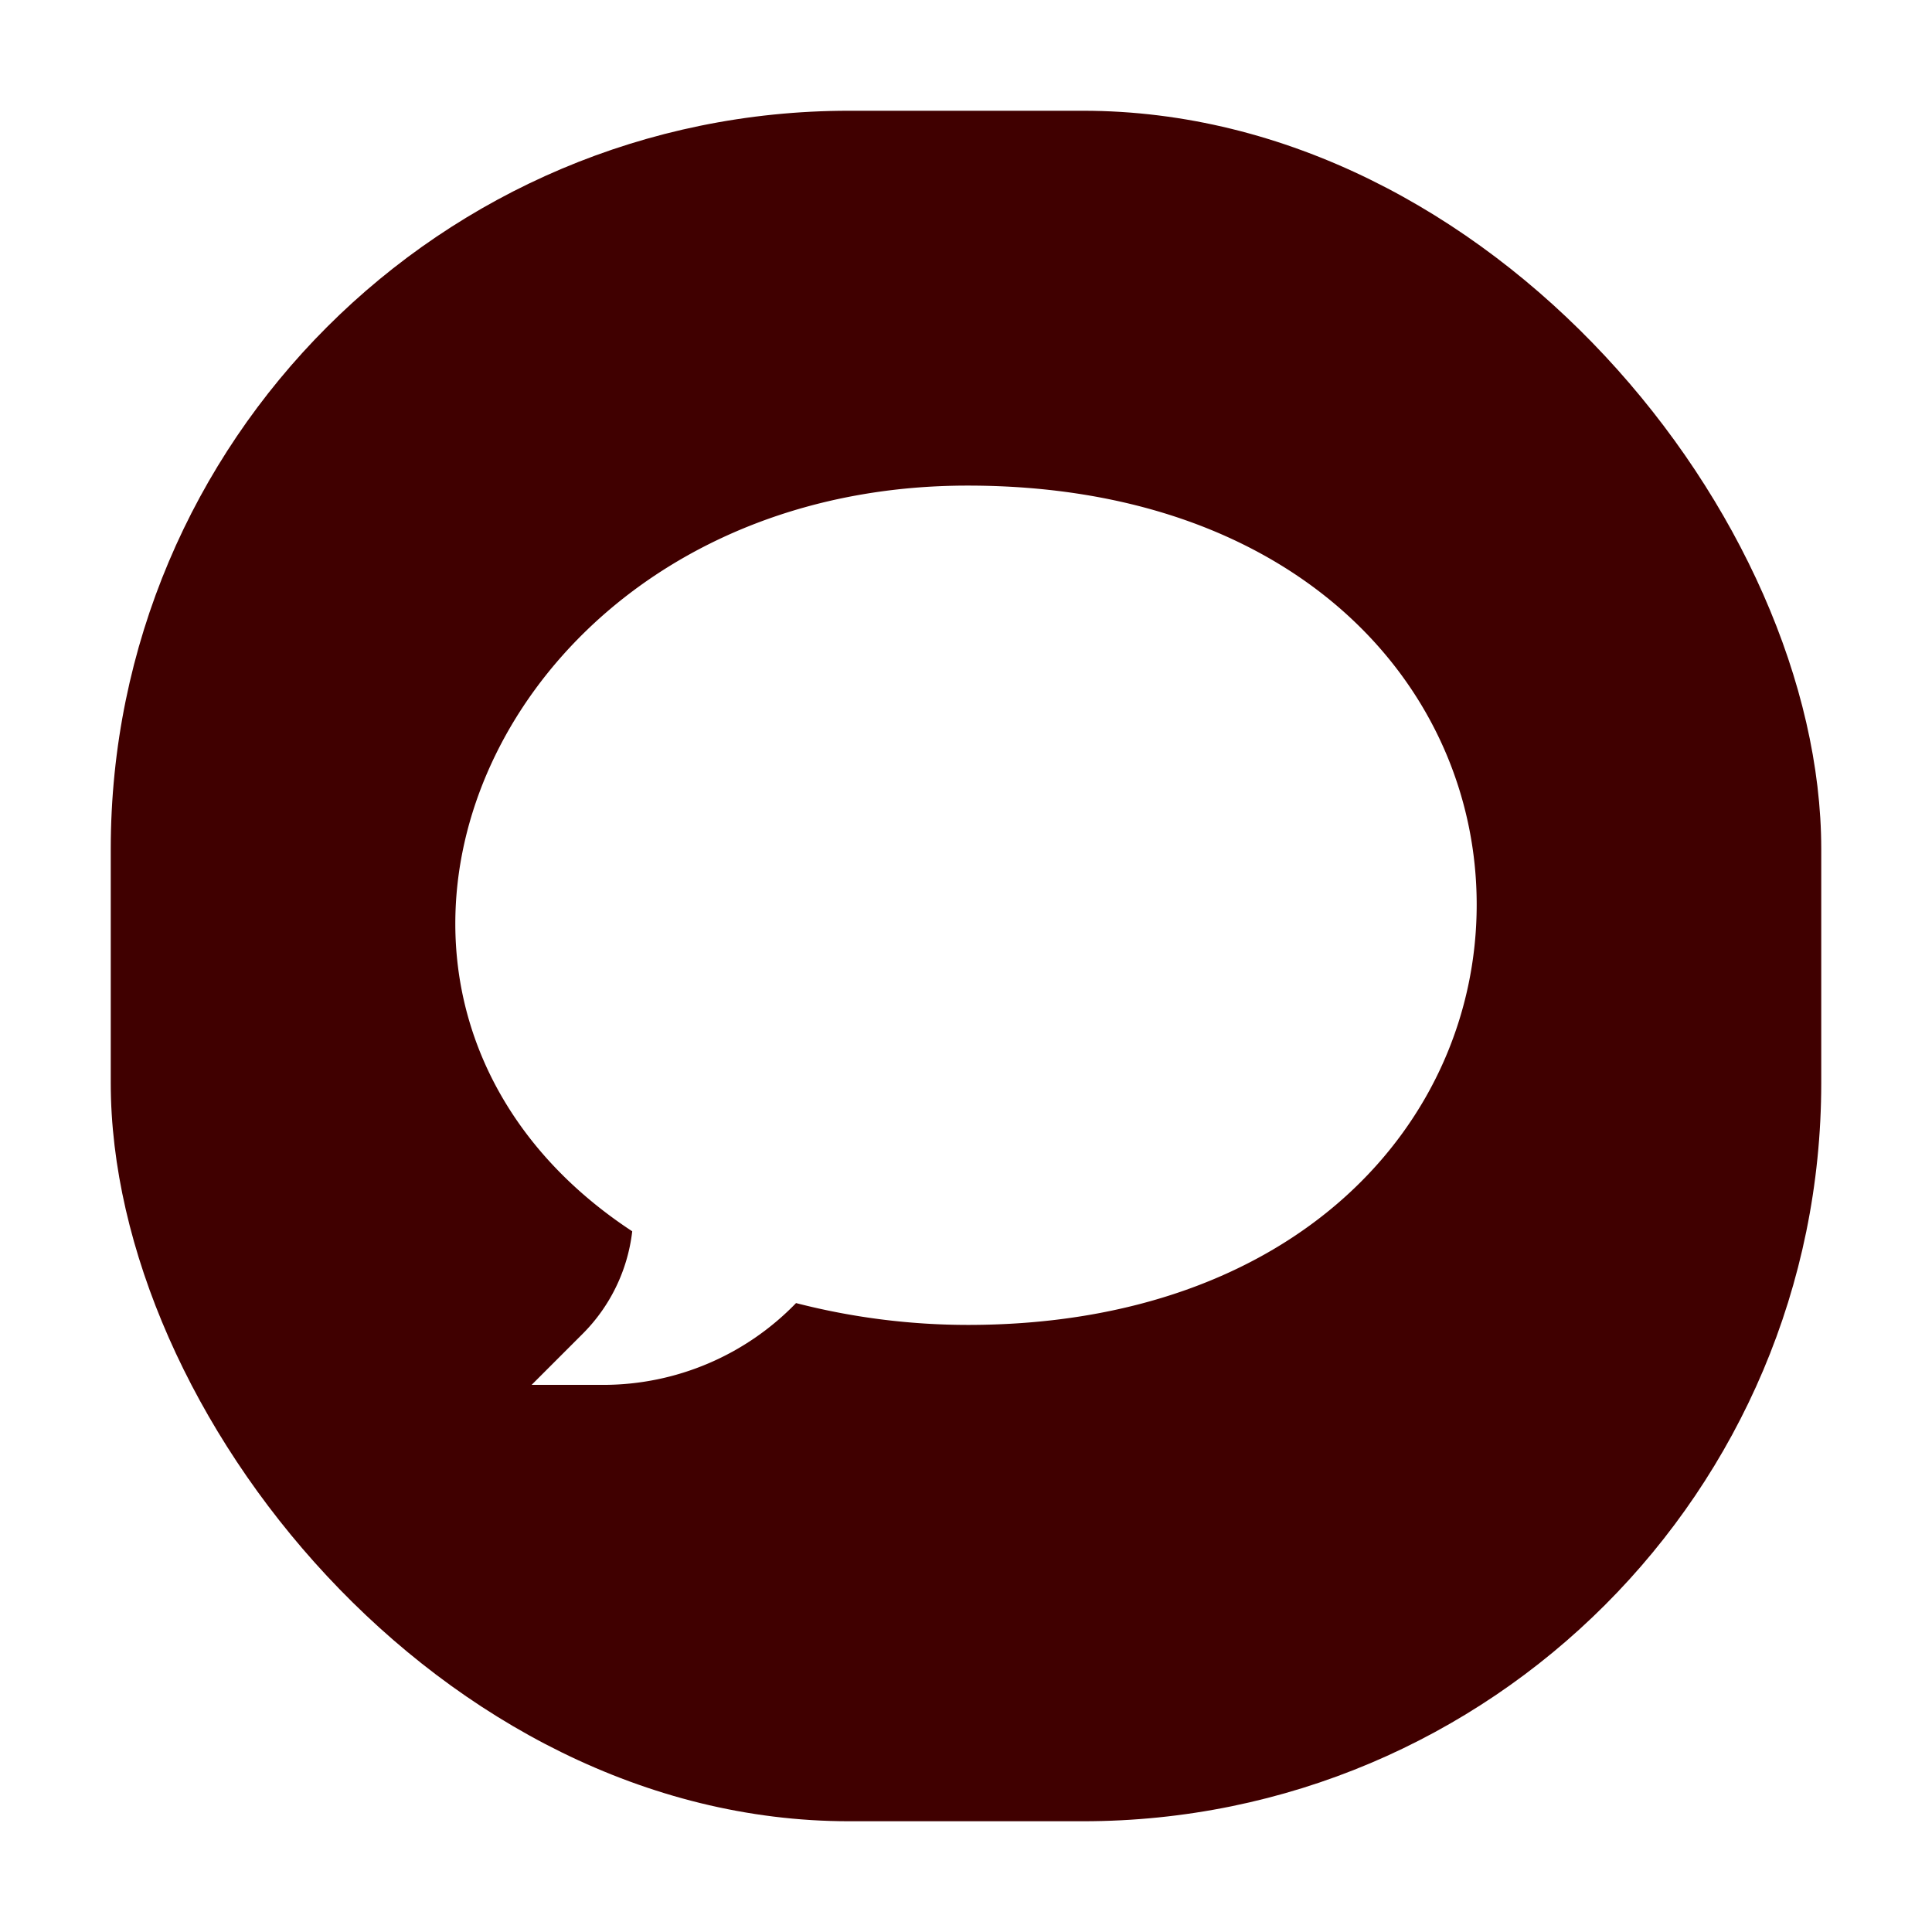
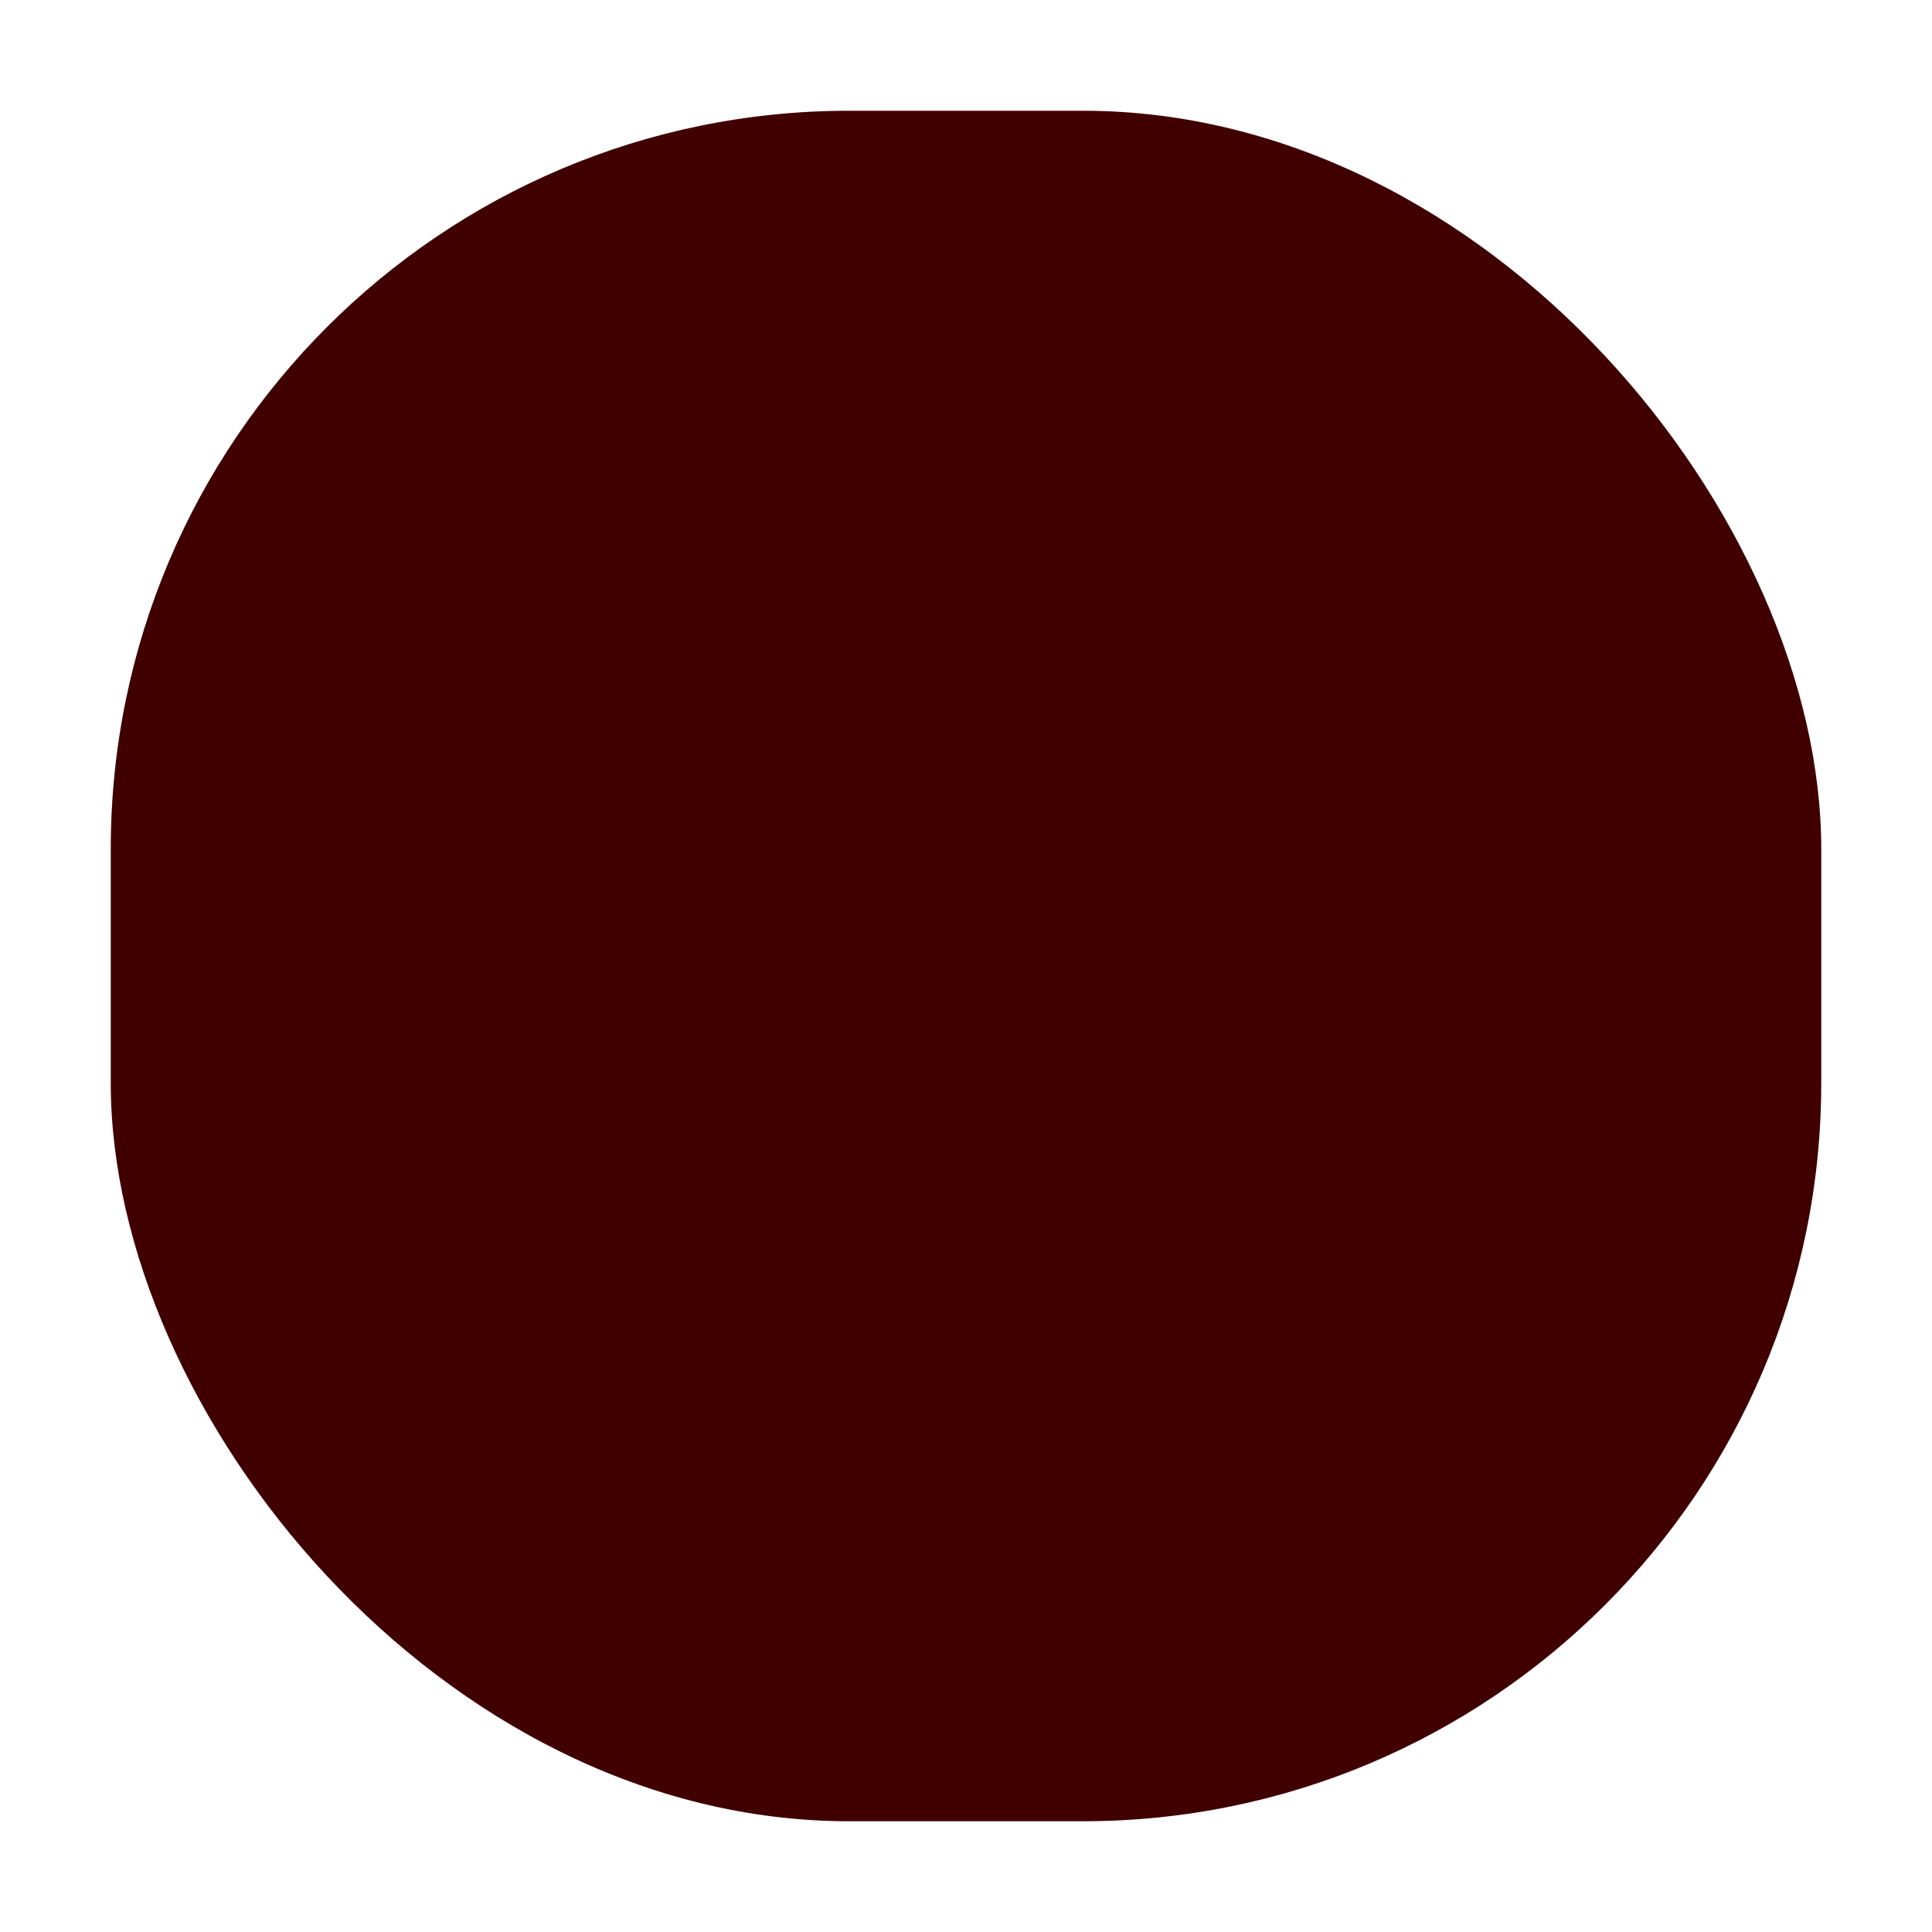
<svg xmlns="http://www.w3.org/2000/svg" width="157" height="157" viewBox="0 0 157 157">
  <defs>
    <filter id="Retângulo_303" x="0" y="0" width="157" height="157" filterUnits="userSpaceOnUse">
      <feOffset dy="3" input="SourceAlpha" />
      <feGaussianBlur stdDeviation="3" result="blur" />
      <feFlood flood-opacity="0.161" />
      <feComposite operator="in" in2="blur" />
      <feComposite in="SourceGraphic" />
    </filter>
  </defs>
  <g id="Componente_9_1" data-name="Componente 9 – 1" transform="translate(9 6)">
    <g transform="matrix(1, 0, 0, 1, -9, -6)" filter="url(#Retângulo_303)">
      <rect id="Retângulo_303-2" data-name="Retângulo 303" width="139" height="139" rx="60" transform="translate(9 6)" fill="#400000" />
    </g>
    <g id="Speech_Bubble_48_" transform="translate(28 28.5)">
      <g id="Grupo_26" data-name="Grupo 26">
-         <path id="Caminho_39" data-name="Caminho 39" d="M12.085,78.039H6.2l4.158-4.158a14.072,14.072,0,0,0,4.019-8.322C4.779,59.257,0,50.129,0,40.559,0,22.9,16.227,4.961,41.641,4.961,68.563,4.961,83,21.471,83,39.012c0,17.656-14.589,34.155-41.359,34.155a56.1,56.1,0,0,1-13.952-1.775,21.794,21.794,0,0,1-15.6,6.647Z" fill="#fff" />
-       </g>
+         </g>
    </g>
  </g>
</svg>